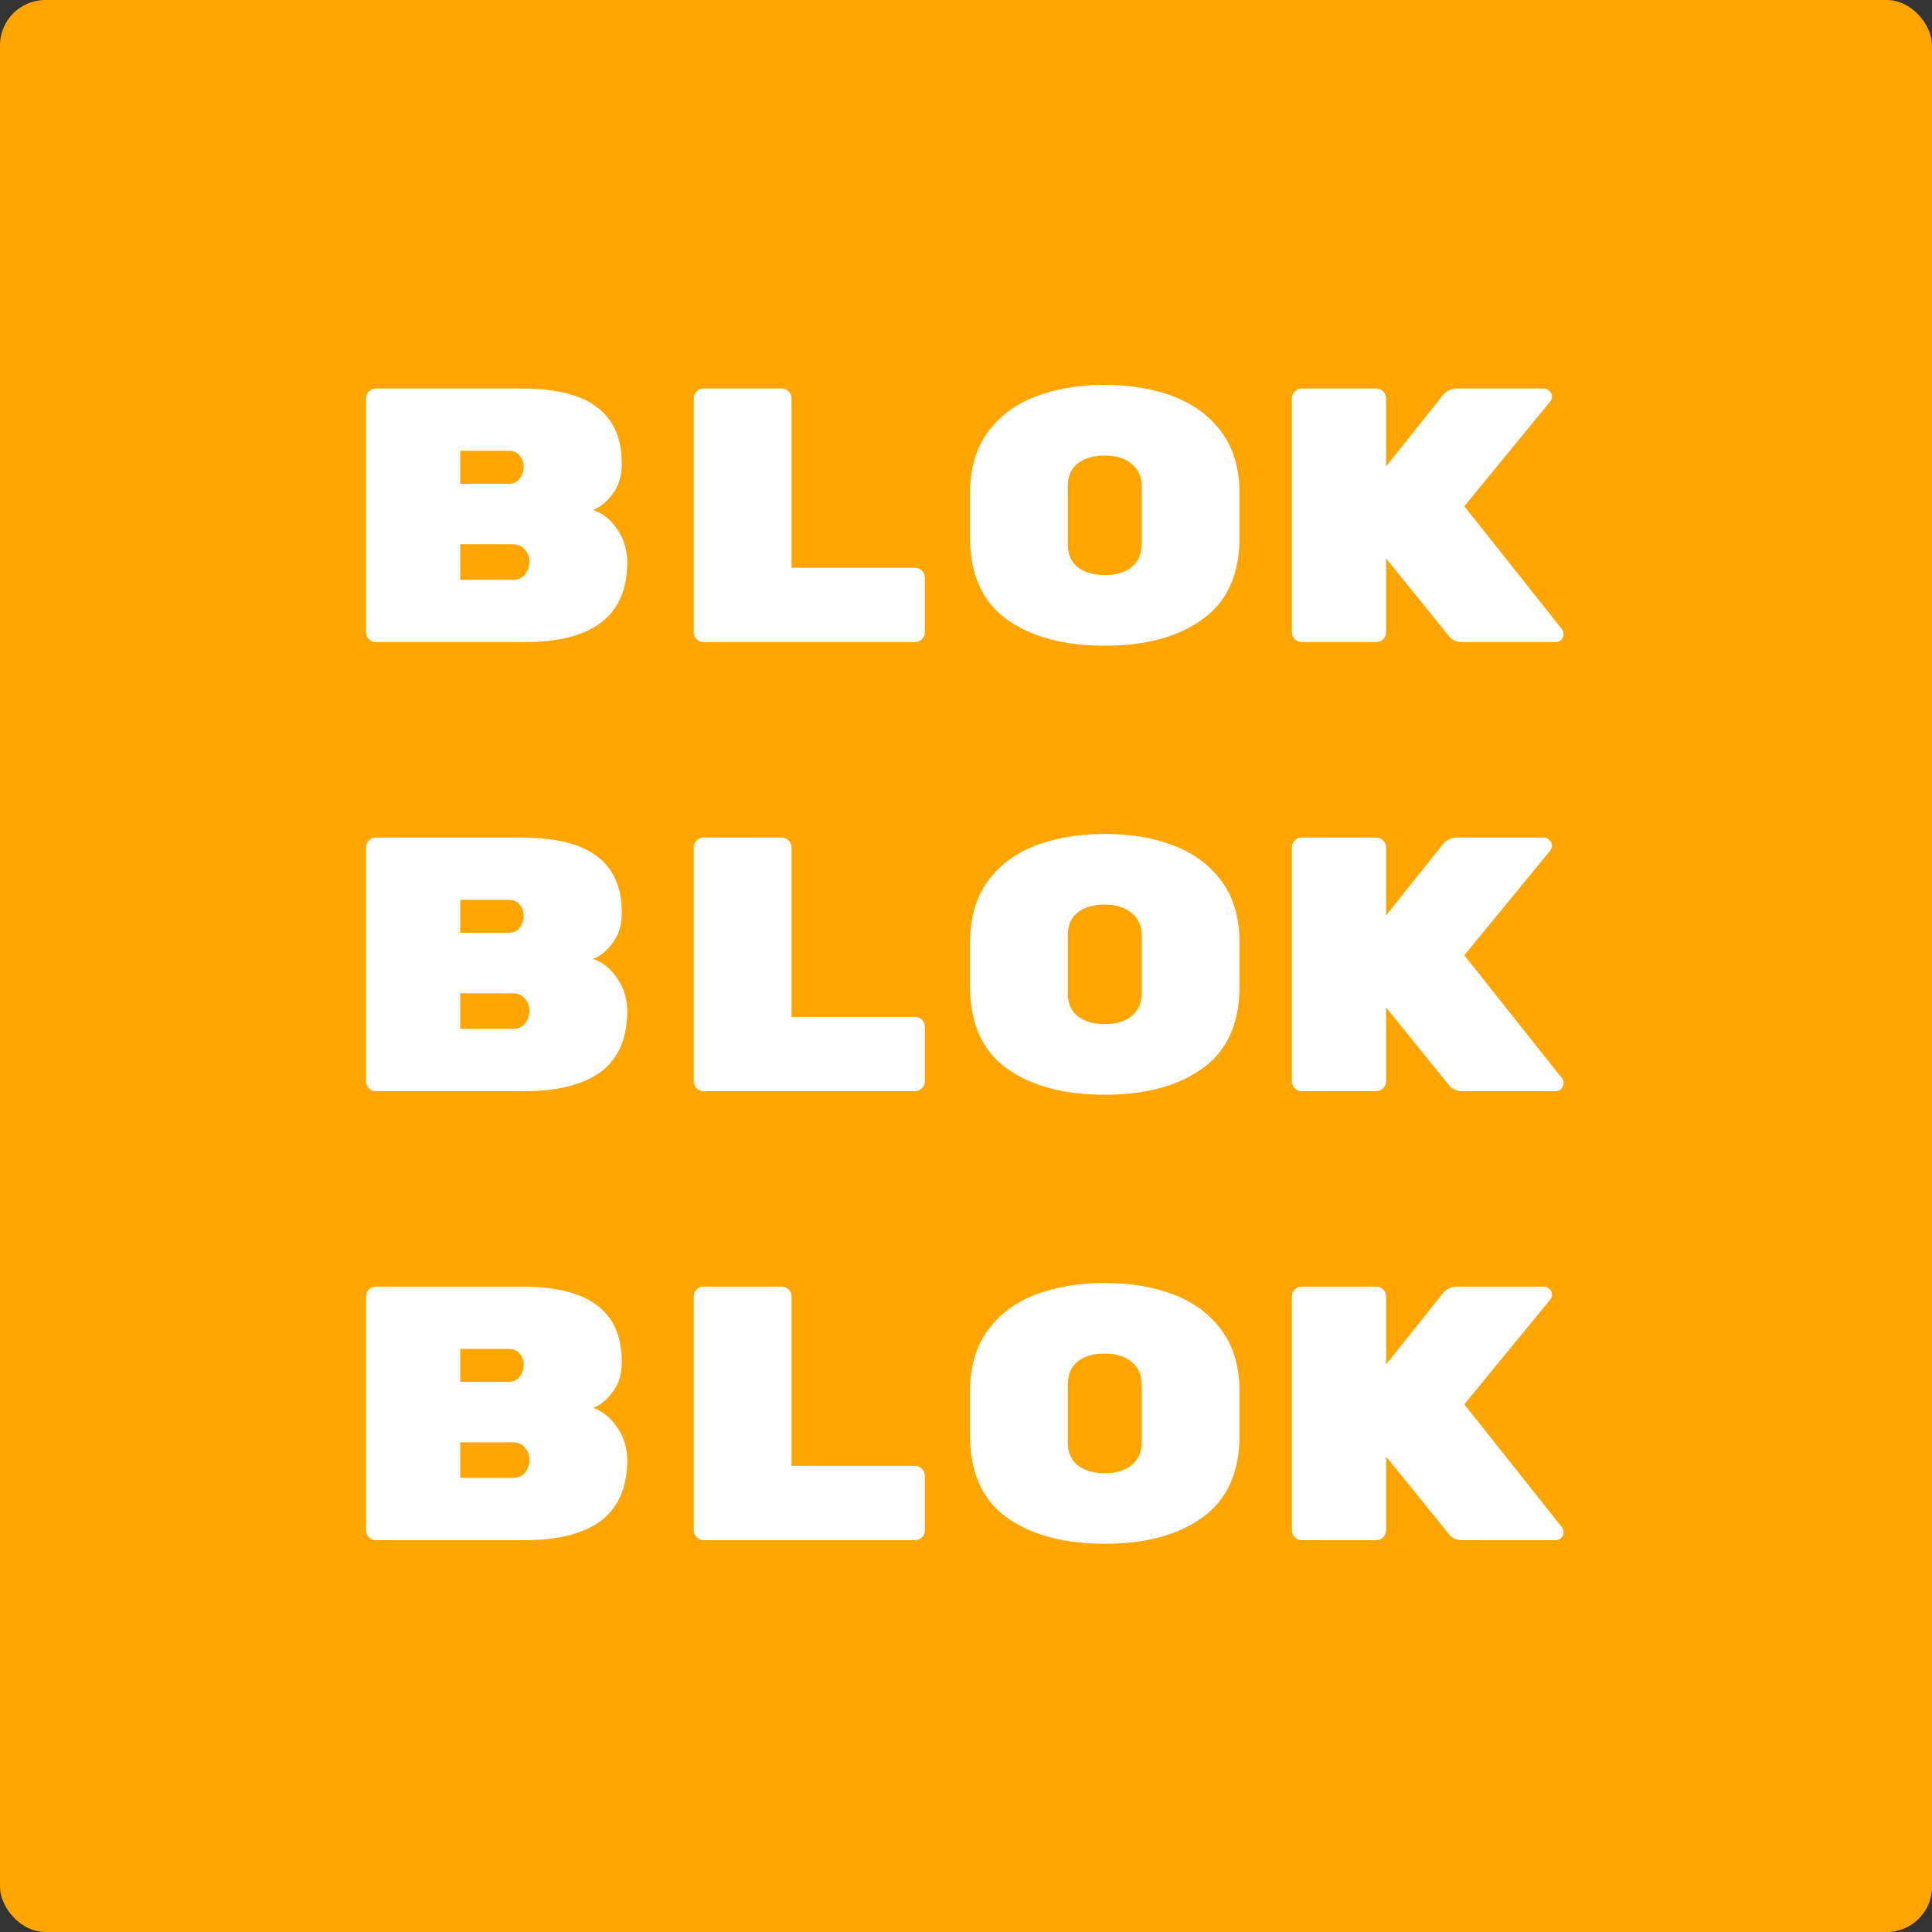
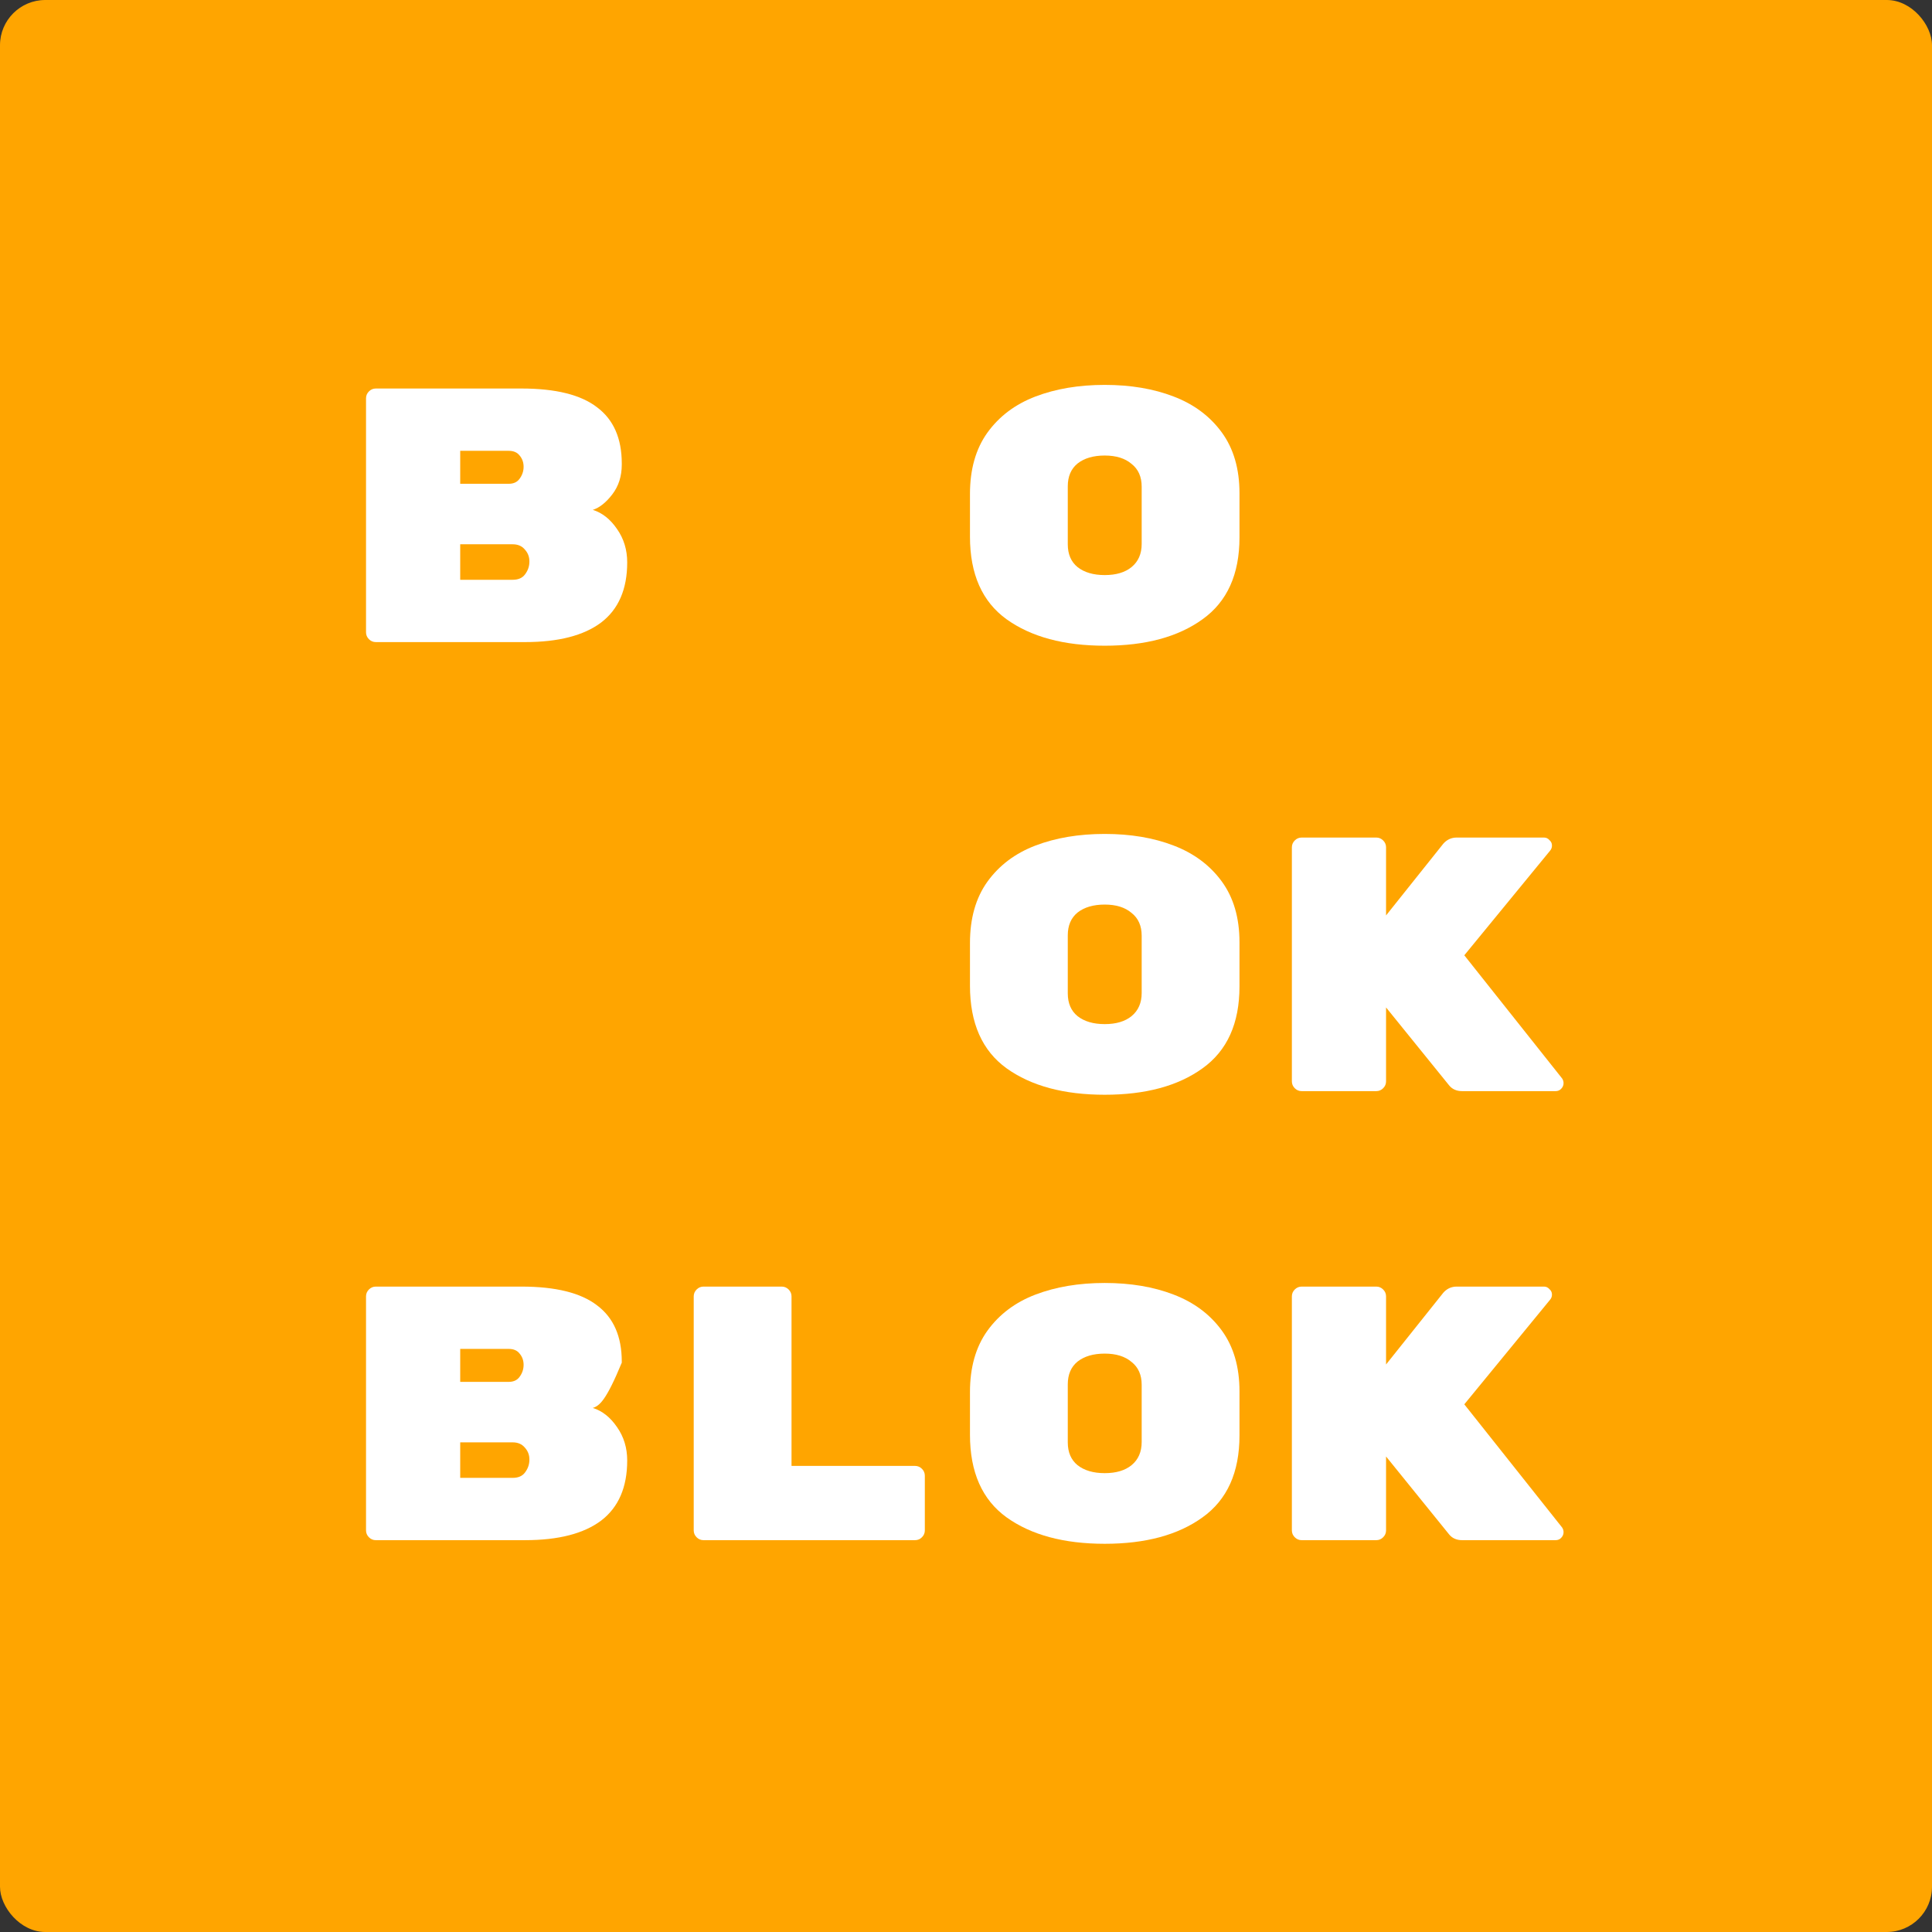
<svg xmlns="http://www.w3.org/2000/svg" width="512" height="512" viewBox="0 0 512 512" fill="none">
  <rect x="0" y="0" width="512" height="512" fill="#333333" stroke="none" />
  <rect width="512" height="512" rx="12" fill="#FFA500" />
  <path d="M413.975 404.8C414.231 405.184 414.359 405.6 414.359 406.048C414.359 406.624 414.135 407.136 413.687 407.584C413.303 407.968 412.823 408.16 412.247 408.16H387.479C386.007 408.16 384.855 407.648 384.023 406.624L367.319 385.984V405.568C367.319 406.272 367.063 406.88 366.551 407.392C366.039 407.904 365.431 408.16 364.727 408.16H344.951C344.247 408.16 343.639 407.904 343.127 407.392C342.615 406.88 342.359 406.272 342.359 405.568V343.552C342.359 342.848 342.615 342.24 343.127 341.728C343.639 341.216 344.247 340.96 344.951 340.96H364.727C365.431 340.96 366.039 341.216 366.551 341.728C367.063 342.24 367.319 342.848 367.319 343.552V361.6L382.487 342.592C383.447 341.504 384.631 340.96 386.039 340.96H409.175C409.751 340.96 410.231 341.184 410.615 341.632C411.063 342.016 411.287 342.496 411.287 343.072C411.287 343.584 411.127 344.032 410.807 344.416L388.055 372.16L413.975 404.8Z" fill="white" />
  <path d="M328.477 380.416C328.477 390.208 325.213 397.44 318.685 402.112C312.221 406.784 303.581 409.12 292.765 409.12C281.949 409.12 273.277 406.784 266.749 402.112C260.285 397.44 257.053 390.144 257.053 380.224V368.896C257.053 362.368 258.589 356.96 261.661 352.672C264.797 348.32 269.053 345.12 274.429 343.072C279.805 341.024 285.917 340 292.765 340C299.613 340 305.693 341.024 311.005 343.072C316.381 345.12 320.637 348.288 323.773 352.576C326.909 356.864 328.477 362.24 328.477 368.704V380.416ZM282.973 382.24C282.973 384.864 283.837 386.88 285.565 388.288C287.357 389.696 289.757 390.4 292.765 390.4C295.773 390.4 298.141 389.696 299.869 388.288C301.661 386.816 302.557 384.768 302.557 382.144V366.976C302.557 364.352 301.661 362.336 299.869 360.928C298.141 359.456 295.773 358.72 292.765 358.72C289.757 358.72 287.357 359.424 285.565 360.832C283.837 362.24 282.973 364.256 282.973 366.88V382.24Z" fill="white" />
  <path d="M242.498 388.48C243.202 388.48 243.81 388.736 244.322 389.248C244.834 389.76 245.09 390.368 245.09 391.072V405.568C245.09 406.272 244.834 406.88 244.322 407.392C243.81 407.904 243.202 408.16 242.498 408.16H186.434C185.73 408.16 185.122 407.904 184.61 407.392C184.098 406.88 183.842 406.272 183.842 405.568V343.552C183.842 342.848 184.098 342.24 184.61 341.728C185.122 341.216 185.73 340.96 186.434 340.96H207.17C207.874 340.96 208.482 341.216 208.994 341.728C209.506 342.24 209.762 342.848 209.762 343.552V388.48H242.498Z" fill="white" />
-   <path d="M157.096 373.12C159.592 373.888 161.736 375.584 163.528 378.208C165.32 380.768 166.216 383.712 166.216 387.04C166.216 394.144 163.912 399.456 159.304 402.976C154.696 406.432 147.976 408.16 139.144 408.16H99.592C98.888 408.16 98.28 407.904 97.768 407.392C97.256 406.88 97 406.272 97 405.568V343.552C97 342.848 97.256 342.24 97.768 341.728C98.28 341.216 98.888 340.96 99.592 340.96H138.184C147.272 340.96 153.96 342.624 158.248 345.952C162.6 349.216 164.776 354.176 164.776 360.832V361.12C164.776 364.192 163.944 366.816 162.28 368.992C160.616 371.168 158.888 372.544 157.096 373.12ZM138.76 361.696C138.76 360.544 138.408 359.552 137.704 358.72C137.064 357.888 136.104 357.472 134.824 357.472H121.96V366.208H134.824C136.104 366.208 137.064 365.76 137.704 364.864C138.408 363.904 138.76 362.848 138.76 361.696ZM135.88 391.648C137.352 391.648 138.44 391.168 139.144 390.208C139.912 389.184 140.296 388.064 140.296 386.848V386.752C140.296 385.536 139.88 384.48 139.048 383.584C138.28 382.688 137.224 382.24 135.88 382.24H121.96V391.648H135.88Z" fill="white" />
+   <path d="M157.096 373.12C159.592 373.888 161.736 375.584 163.528 378.208C165.32 380.768 166.216 383.712 166.216 387.04C166.216 394.144 163.912 399.456 159.304 402.976C154.696 406.432 147.976 408.16 139.144 408.16H99.592C98.888 408.16 98.28 407.904 97.768 407.392C97.256 406.88 97 406.272 97 405.568V343.552C97 342.848 97.256 342.24 97.768 341.728C98.28 341.216 98.888 340.96 99.592 340.96H138.184C147.272 340.96 153.96 342.624 158.248 345.952C162.6 349.216 164.776 354.176 164.776 360.832V361.12C160.616 371.168 158.888 372.544 157.096 373.12ZM138.76 361.696C138.76 360.544 138.408 359.552 137.704 358.72C137.064 357.888 136.104 357.472 134.824 357.472H121.96V366.208H134.824C136.104 366.208 137.064 365.76 137.704 364.864C138.408 363.904 138.76 362.848 138.76 361.696ZM135.88 391.648C137.352 391.648 138.44 391.168 139.144 390.208C139.912 389.184 140.296 388.064 140.296 386.848V386.752C140.296 385.536 139.88 384.48 139.048 383.584C138.28 382.688 137.224 382.24 135.88 382.24H121.96V391.648H135.88Z" fill="white" />
  <path d="M413.975 285.8C414.231 286.184 414.359 286.6 414.359 287.048C414.359 287.624 414.135 288.136 413.687 288.584C413.303 288.968 412.823 289.16 412.247 289.16H387.479C386.007 289.16 384.855 288.648 384.023 287.624L367.319 266.984V286.568C367.319 287.272 367.063 287.88 366.551 288.392C366.039 288.904 365.431 289.16 364.727 289.16H344.951C344.247 289.16 343.639 288.904 343.127 288.392C342.615 287.88 342.359 287.272 342.359 286.568V224.552C342.359 223.848 342.615 223.24 343.127 222.728C343.639 222.216 344.247 221.96 344.951 221.96H364.727C365.431 221.96 366.039 222.216 366.551 222.728C367.063 223.24 367.319 223.848 367.319 224.552V242.6L382.487 223.592C383.447 222.504 384.631 221.96 386.039 221.96H409.175C409.751 221.96 410.231 222.184 410.615 222.632C411.063 223.016 411.287 223.496 411.287 224.072C411.287 224.584 411.127 225.032 410.807 225.416L388.055 253.16L413.975 285.8Z" fill="white" />
  <path d="M328.477 261.416C328.477 271.208 325.213 278.44 318.685 283.112C312.221 287.784 303.581 290.12 292.765 290.12C281.949 290.12 273.277 287.784 266.749 283.112C260.285 278.44 257.053 271.144 257.053 261.224V249.896C257.053 243.368 258.589 237.96 261.661 233.672C264.797 229.32 269.053 226.12 274.429 224.072C279.805 222.024 285.917 221 292.765 221C299.613 221 305.693 222.024 311.005 224.072C316.381 226.12 320.637 229.288 323.773 233.576C326.909 237.864 328.477 243.24 328.477 249.704V261.416ZM282.973 263.24C282.973 265.864 283.837 267.88 285.565 269.288C287.357 270.696 289.757 271.4 292.765 271.4C295.773 271.4 298.141 270.696 299.869 269.288C301.661 267.816 302.557 265.768 302.557 263.144V247.976C302.557 245.352 301.661 243.336 299.869 241.928C298.141 240.456 295.773 239.72 292.765 239.72C289.757 239.72 287.357 240.424 285.565 241.832C283.837 243.24 282.973 245.256 282.973 247.88V263.24Z" fill="white" />
-   <path d="M242.498 269.48C243.202 269.48 243.81 269.736 244.322 270.248C244.834 270.76 245.09 271.368 245.09 272.072V286.568C245.09 287.272 244.834 287.88 244.322 288.392C243.81 288.904 243.202 289.16 242.498 289.16H186.434C185.73 289.16 185.122 288.904 184.61 288.392C184.098 287.88 183.842 287.272 183.842 286.568V224.552C183.842 223.848 184.098 223.24 184.61 222.728C185.122 222.216 185.73 221.96 186.434 221.96H207.17C207.874 221.96 208.482 222.216 208.994 222.728C209.506 223.24 209.762 223.848 209.762 224.552V269.48H242.498Z" fill="white" />
-   <path d="M157.096 254.12C159.592 254.888 161.736 256.584 163.528 259.208C165.32 261.768 166.216 264.712 166.216 268.04C166.216 275.144 163.912 280.456 159.304 283.976C154.696 287.432 147.976 289.16 139.144 289.16H99.592C98.888 289.16 98.28 288.904 97.768 288.392C97.256 287.88 97 287.272 97 286.568V224.552C97 223.848 97.256 223.24 97.768 222.728C98.28 222.216 98.888 221.96 99.592 221.96H138.184C147.272 221.96 153.96 223.624 158.248 226.952C162.6 230.216 164.776 235.176 164.776 241.832V242.12C164.776 245.192 163.944 247.816 162.28 249.992C160.616 252.168 158.888 253.544 157.096 254.12ZM138.76 242.696C138.76 241.544 138.408 240.552 137.704 239.72C137.064 238.888 136.104 238.472 134.824 238.472H121.96V247.208H134.824C136.104 247.208 137.064 246.76 137.704 245.864C138.408 244.904 138.76 243.848 138.76 242.696ZM135.88 272.648C137.352 272.648 138.44 272.168 139.144 271.208C139.912 270.184 140.296 269.064 140.296 267.848V267.752C140.296 266.536 139.88 265.48 139.048 264.584C138.28 263.688 137.224 263.24 135.88 263.24H121.96V272.648H135.88Z" fill="white" />
-   <path d="M413.975 166.8C414.231 167.184 414.359 167.6 414.359 168.048C414.359 168.624 414.135 169.136 413.687 169.584C413.303 169.968 412.823 170.16 412.247 170.16H387.479C386.007 170.16 384.855 169.648 384.023 168.624L367.319 147.984V167.568C367.319 168.272 367.063 168.88 366.551 169.392C366.039 169.904 365.431 170.16 364.727 170.16H344.951C344.247 170.16 343.639 169.904 343.127 169.392C342.615 168.88 342.359 168.272 342.359 167.568V105.552C342.359 104.848 342.615 104.24 343.127 103.728C343.639 103.216 344.247 102.96 344.951 102.96H364.727C365.431 102.96 366.039 103.216 366.551 103.728C367.063 104.24 367.319 104.848 367.319 105.552V123.6L382.487 104.592C383.447 103.504 384.631 102.96 386.039 102.96H409.175C409.751 102.96 410.231 103.184 410.615 103.632C411.063 104.016 411.287 104.496 411.287 105.072C411.287 105.584 411.127 106.032 410.807 106.416L388.055 134.16L413.975 166.8Z" fill="white" />
  <path d="M328.477 142.416C328.477 152.208 325.213 159.44 318.685 164.112C312.221 168.784 303.581 171.12 292.765 171.12C281.949 171.12 273.277 168.784 266.749 164.112C260.285 159.44 257.053 152.144 257.053 142.224V130.896C257.053 124.368 258.589 118.96 261.661 114.672C264.797 110.32 269.053 107.12 274.429 105.072C279.805 103.024 285.917 102 292.765 102C299.613 102 305.693 103.024 311.005 105.072C316.381 107.12 320.637 110.288 323.773 114.576C326.909 118.864 328.477 124.24 328.477 130.704V142.416ZM282.973 144.24C282.973 146.864 283.837 148.88 285.565 150.288C287.357 151.696 289.757 152.4 292.765 152.4C295.773 152.4 298.141 151.696 299.869 150.288C301.661 148.816 302.557 146.768 302.557 144.144V128.976C302.557 126.352 301.661 124.336 299.869 122.928C298.141 121.456 295.773 120.72 292.765 120.72C289.757 120.72 287.357 121.424 285.565 122.832C283.837 124.24 282.973 126.256 282.973 128.88V144.24Z" fill="white" />
-   <path d="M242.498 150.48C243.202 150.48 243.81 150.736 244.322 151.248C244.834 151.76 245.09 152.368 245.09 153.072V167.568C245.09 168.272 244.834 168.88 244.322 169.392C243.81 169.904 243.202 170.16 242.498 170.16H186.434C185.73 170.16 185.122 169.904 184.61 169.392C184.098 168.88 183.842 168.272 183.842 167.568V105.552C183.842 104.848 184.098 104.24 184.61 103.728C185.122 103.216 185.73 102.96 186.434 102.96H207.17C207.874 102.96 208.482 103.216 208.994 103.728C209.506 104.24 209.762 104.848 209.762 105.552V150.48H242.498Z" fill="white" />
  <path d="M157.096 135.12C159.592 135.888 161.736 137.584 163.528 140.208C165.32 142.768 166.216 145.712 166.216 149.04C166.216 156.144 163.912 161.456 159.304 164.976C154.696 168.432 147.976 170.16 139.144 170.16H99.592C98.888 170.16 98.28 169.904 97.768 169.392C97.256 168.88 97 168.272 97 167.568V105.552C97 104.848 97.256 104.24 97.768 103.728C98.28 103.216 98.888 102.96 99.592 102.96H138.184C147.272 102.96 153.96 104.624 158.248 107.952C162.6 111.216 164.776 116.176 164.776 122.832V123.12C164.776 126.192 163.944 128.816 162.28 130.992C160.616 133.168 158.888 134.544 157.096 135.12ZM138.76 123.696C138.76 122.544 138.408 121.552 137.704 120.72C137.064 119.888 136.104 119.472 134.824 119.472H121.96V128.208H134.824C136.104 128.208 137.064 127.76 137.704 126.864C138.408 125.904 138.76 124.848 138.76 123.696ZM135.88 153.648C137.352 153.648 138.44 153.168 139.144 152.208C139.912 151.184 140.296 150.064 140.296 148.848V148.752C140.296 147.536 139.88 146.48 139.048 145.584C138.28 144.688 137.224 144.24 135.88 144.24H121.96V153.648H135.88Z" fill="white" />
</svg>